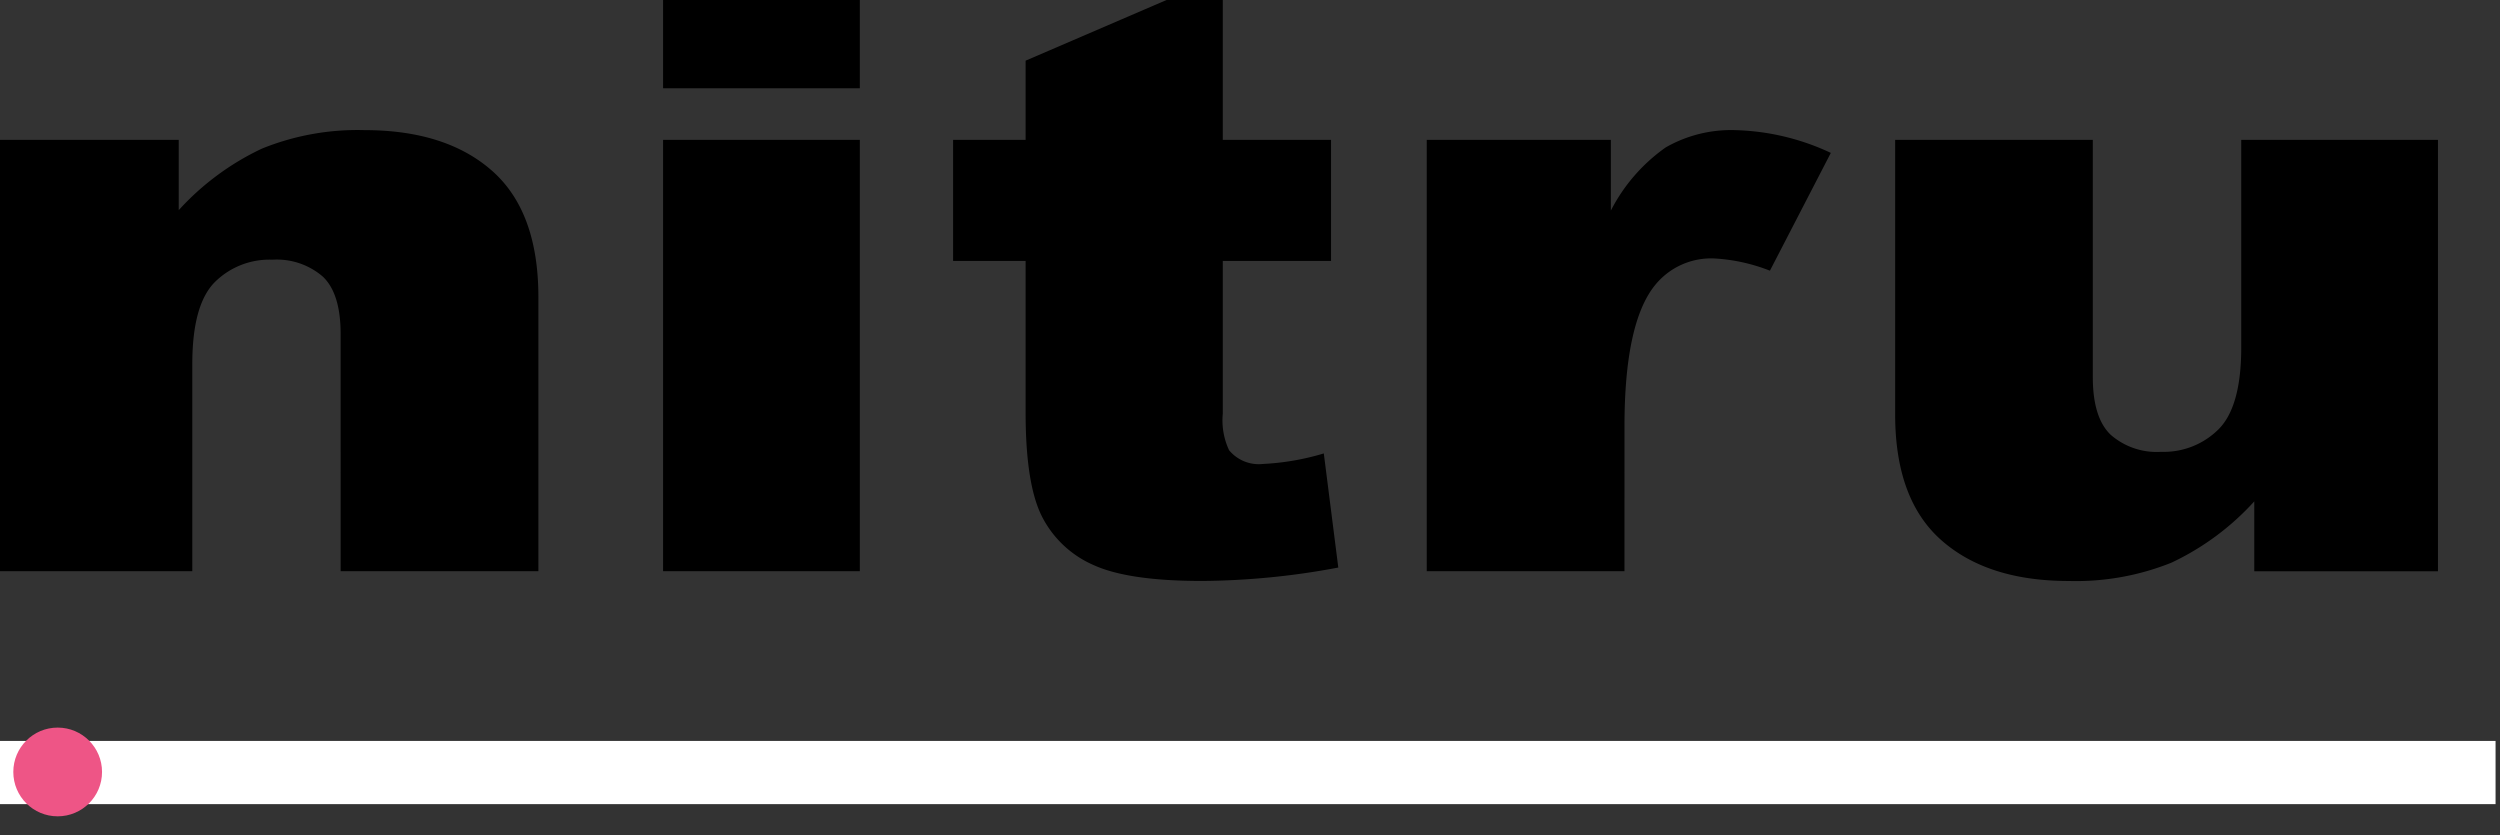
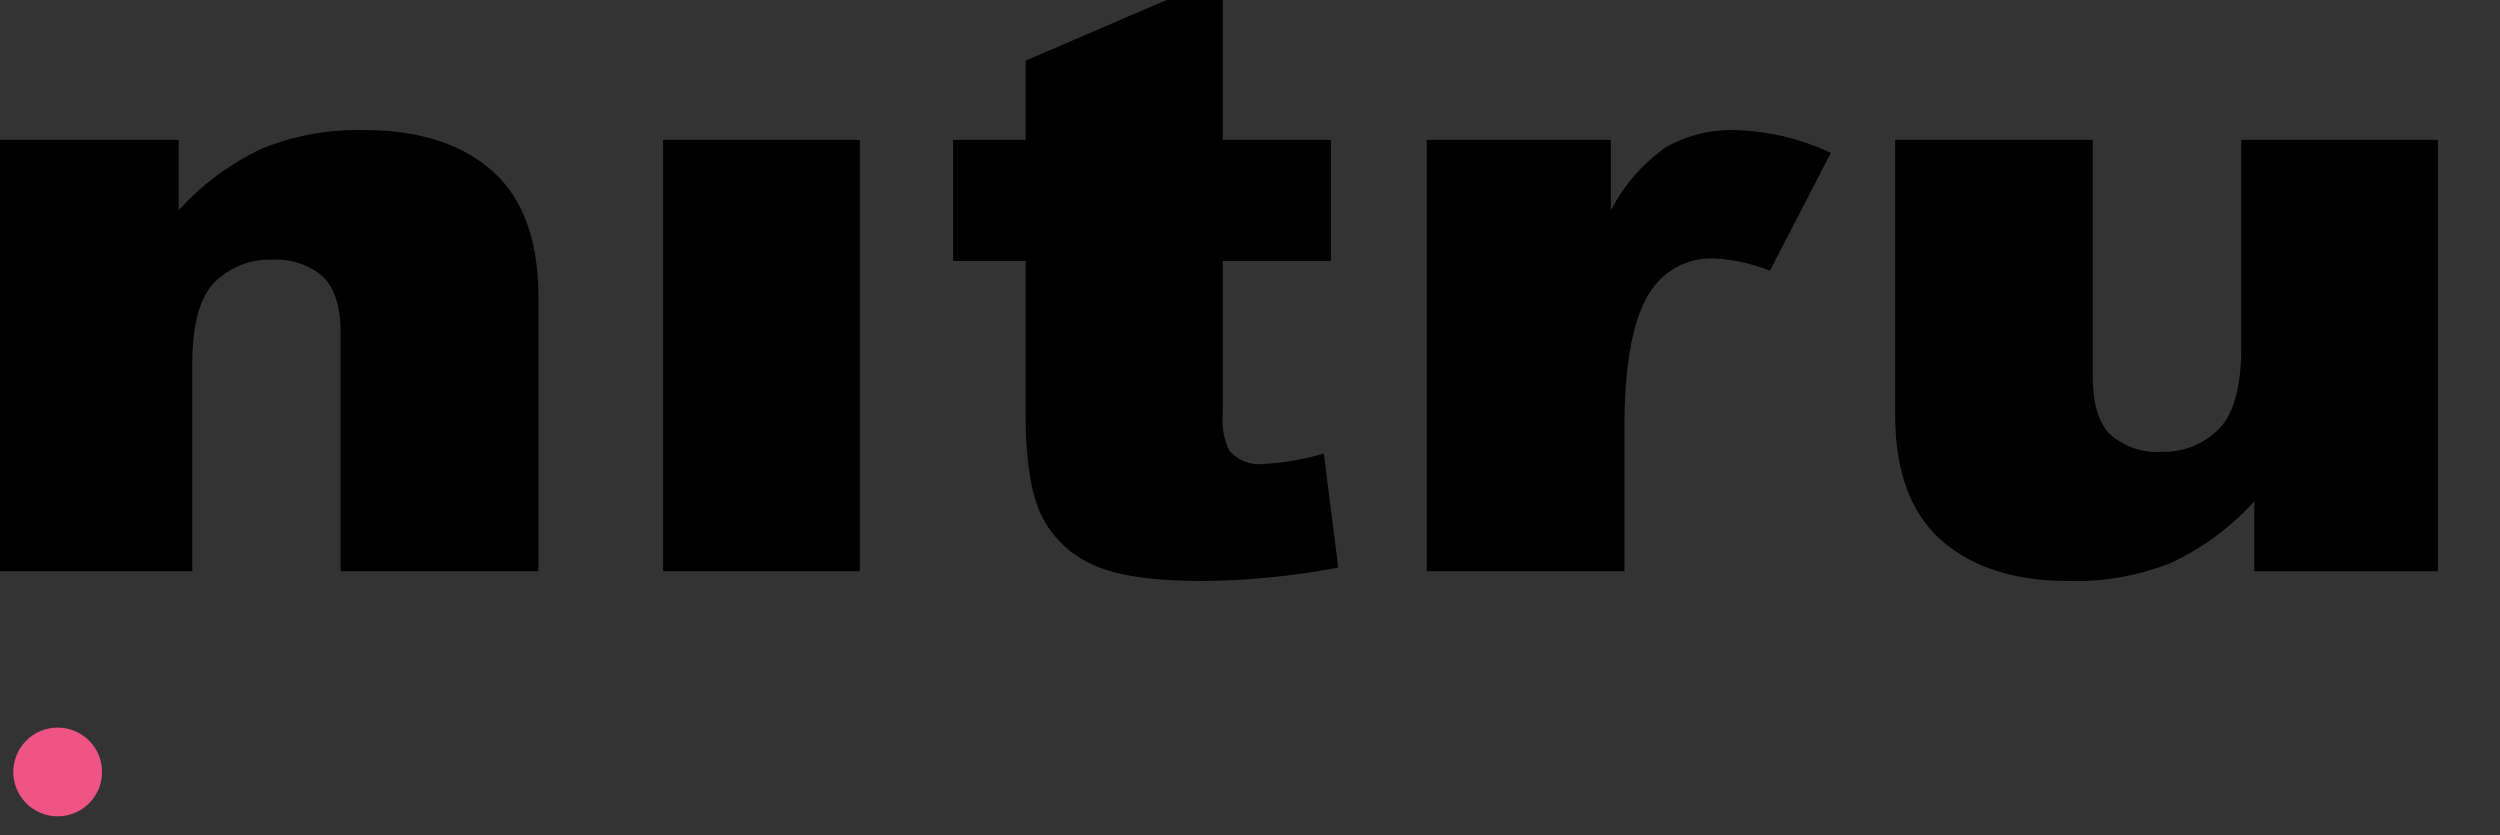
<svg xmlns="http://www.w3.org/2000/svg" version="1.1" id="Layer_1" x="0px" y="0px" viewBox="0 0 225.4 75.3" xml:space="preserve">
  <rect x="0" y="0" width="225.4" height="75.3" fill="#333333" stroke="none" />
  <style type="text/css">
	.st0{fill:#FFFFFF;}
	.st1{fill:#EE5586;}
</style>
-   <path class="st0" d="M225,66.8v5.7H0v-5.7H225z" />
  <g>
-     <path id="nitru" class="cls-1" d="M-0.4,51.5H17.338V32.826q0-5.309,2-7.361a6.986,6.986,0,0,1,5.23-2.051,6.353,6.353,0,0,1,4.532,1.52q1.612,1.52,1.612,5.182V51.5H48.541V26.783q0-7.69-4.162-11.371t-11.527-3.68A22.917,22.917,0,0,0,23.614,13.4a23.857,23.857,0,0,0-7.5,5.548V12.611H-0.4V51.5ZM59.784,7.96H77.521V-2.184H59.784V7.96Zm0,43.542H77.521V12.611H59.784V51.5ZM92.469,5.47v7.141H85.932V23.524h6.537V37.2q0,6.51,1.5,9.418a9.445,9.445,0,0,0,4.641,4.334q3.138,1.427,9.762,1.427a68.266,68.266,0,0,0,12.289-1.209l-1.307-10.289a22.745,22.745,0,0,1-5.491.95,3.468,3.468,0,0,1-3.051-1.243,6.354,6.354,0,0,1-.566-3.289V23.524h9.761V12.611h-9.761V-2.184ZM128.639,51.5h17.824V38.466q0-9.338,2.745-12.744a6.5,6.5,0,0,1,5.4-2.417,16.12,16.12,0,0,1,4.968,1.1l5.491-10.62a21.509,21.509,0,0,0-8.585-2.051,11.88,11.88,0,0,0-6.3,1.556,15.721,15.721,0,0,0-4.946,5.695V12.611h-16.6V51.5Zm91.167-38.891H202.07V31.325q0,5.31-2.027,7.361a7,7,0,0,1-5.208,2.051A6.3,6.3,0,0,1,190.3,39.2q-1.612-1.538-1.612-5.2V12.611H170.867V37.367q0,7.654,4.162,11.334t11.483,3.68a23.1,23.1,0,0,0,9.26-1.648,23.682,23.682,0,0,0,7.474-5.53v6.3h16.56V12.611Z" />
+     <path id="nitru" class="cls-1" d="M-0.4,51.5H17.338V32.826q0-5.309,2-7.361a6.986,6.986,0,0,1,5.23-2.051,6.353,6.353,0,0,1,4.532,1.52q1.612,1.52,1.612,5.182V51.5H48.541V26.783q0-7.69-4.162-11.371t-11.527-3.68A22.917,22.917,0,0,0,23.614,13.4a23.857,23.857,0,0,0-7.5,5.548V12.611H-0.4V51.5ZM59.784,7.96H77.521H59.784V7.96Zm0,43.542H77.521V12.611H59.784V51.5ZM92.469,5.47v7.141H85.932V23.524h6.537V37.2q0,6.51,1.5,9.418a9.445,9.445,0,0,0,4.641,4.334q3.138,1.427,9.762,1.427a68.266,68.266,0,0,0,12.289-1.209l-1.307-10.289a22.745,22.745,0,0,1-5.491.95,3.468,3.468,0,0,1-3.051-1.243,6.354,6.354,0,0,1-.566-3.289V23.524h9.761V12.611h-9.761V-2.184ZM128.639,51.5h17.824V38.466q0-9.338,2.745-12.744a6.5,6.5,0,0,1,5.4-2.417,16.12,16.12,0,0,1,4.968,1.1l5.491-10.62a21.509,21.509,0,0,0-8.585-2.051,11.88,11.88,0,0,0-6.3,1.556,15.721,15.721,0,0,0-4.946,5.695V12.611h-16.6V51.5Zm91.167-38.891H202.07V31.325q0,5.31-2.027,7.361a7,7,0,0,1-5.208,2.051A6.3,6.3,0,0,1,190.3,39.2q-1.612-1.538-1.612-5.2V12.611H170.867V37.367q0,7.654,4.162,11.334t11.483,3.68a23.1,23.1,0,0,0,9.26-1.648,23.682,23.682,0,0,0,7.474-5.53v6.3h16.56V12.611Z" />
  </g>
  <g>
    <circle id="svg-ico" class="st1" cx="5.2" cy="69.6" r="4" />
    <animateMotion accumulate="none" additive="replace" begin="0s" calcMode="paced" dur="6s" fill="remove" path="M210,0 0 0 210,0" repeatCount="indefinite" restart="always">
		</animateMotion>
  </g>
</svg>